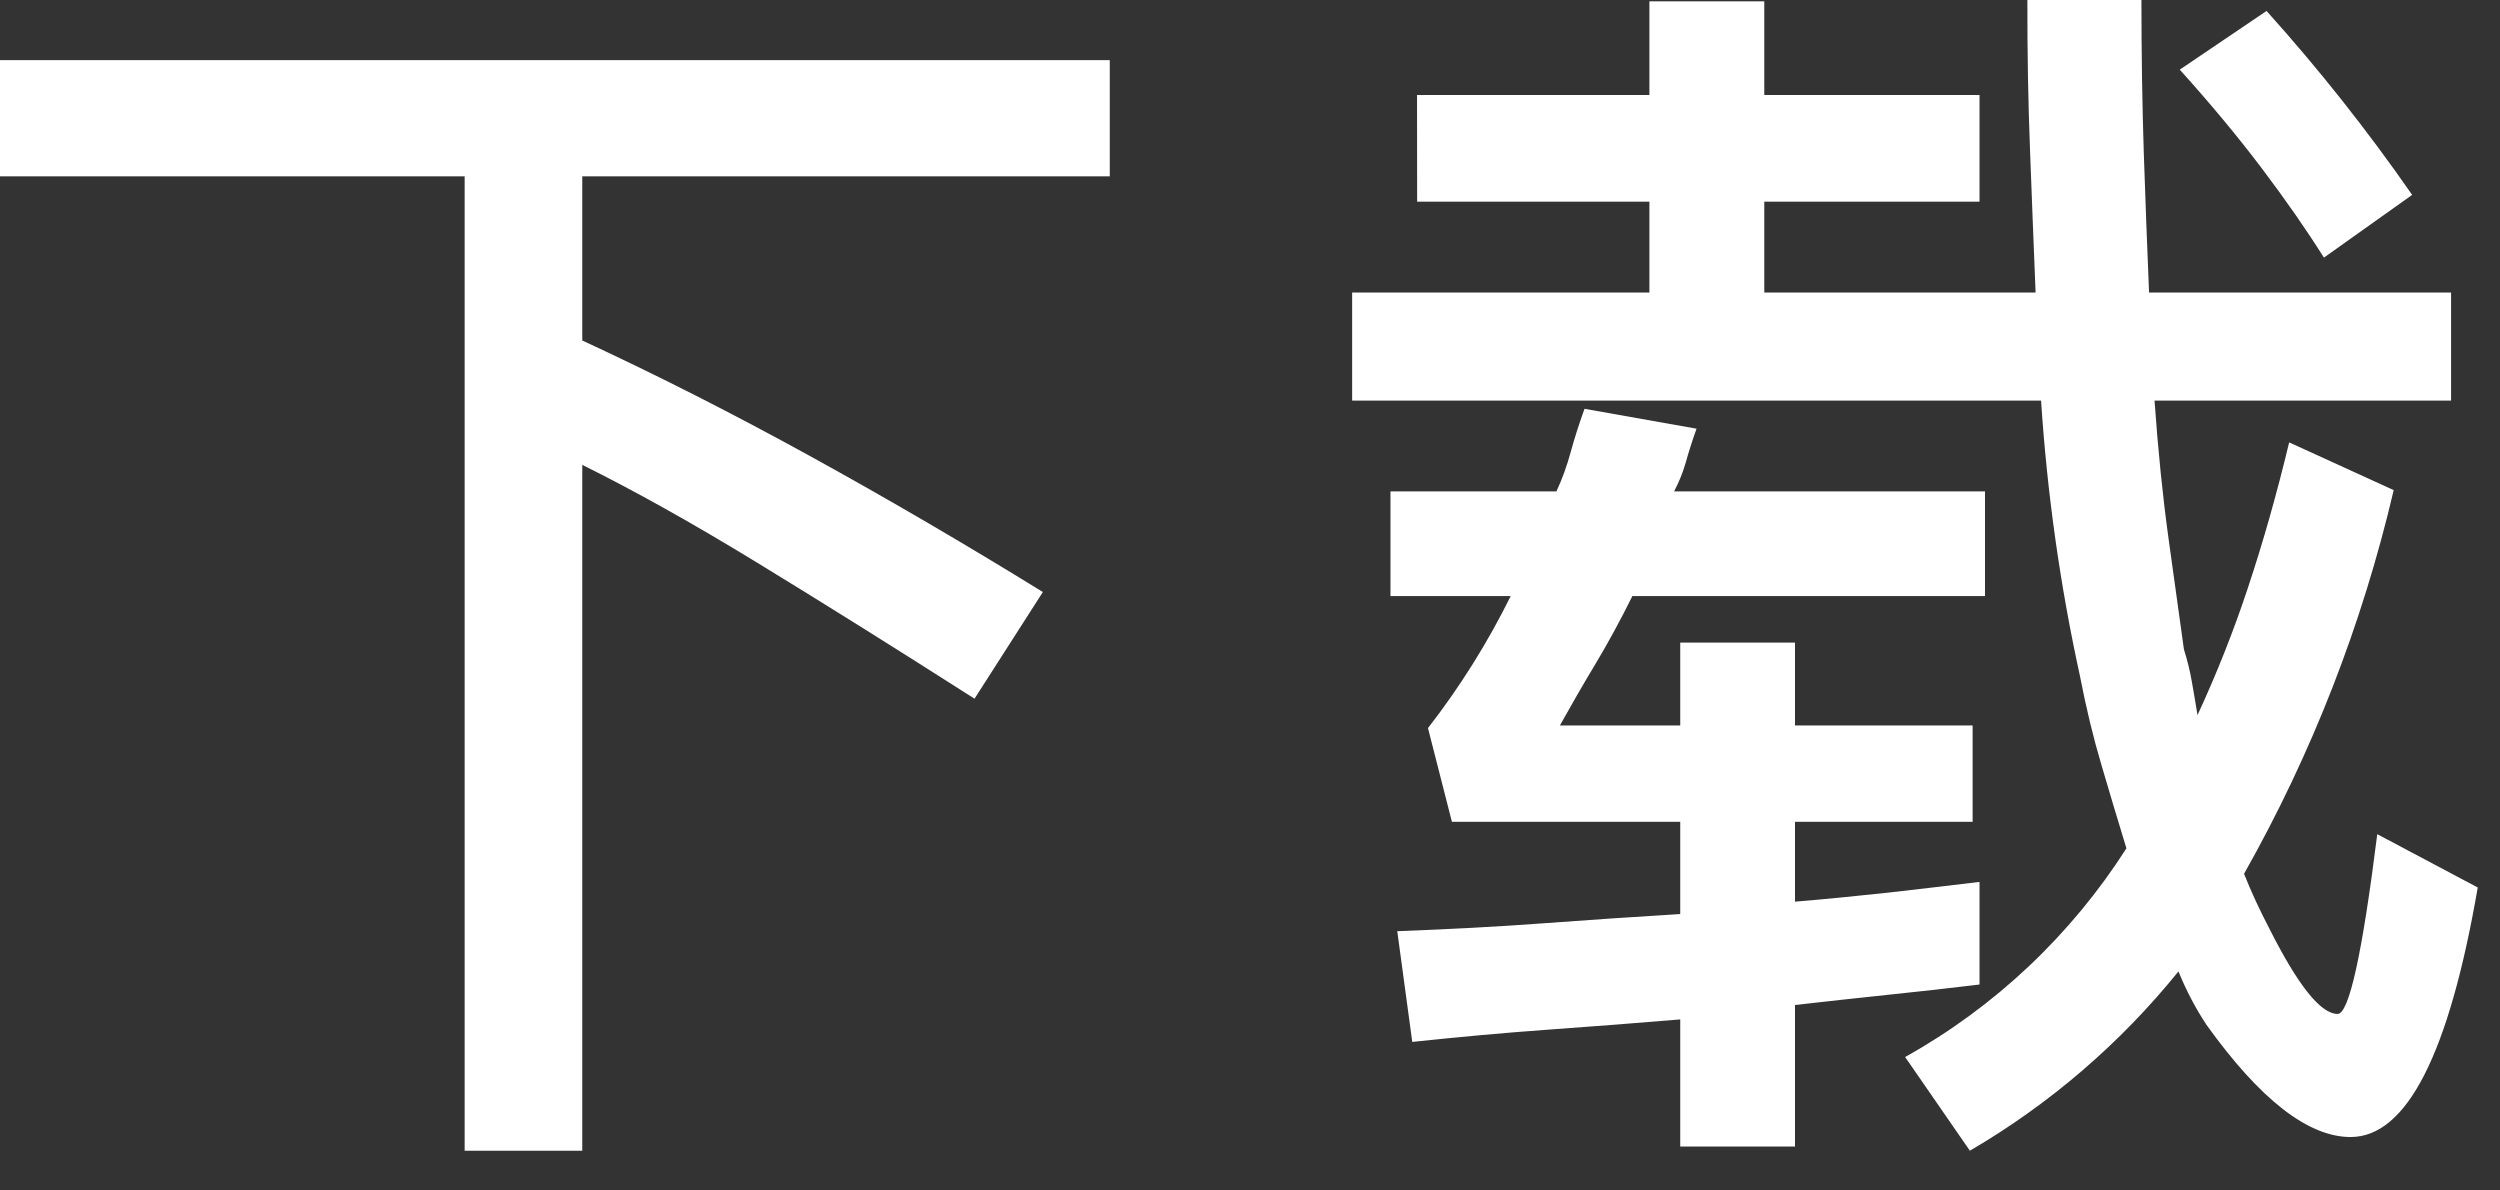
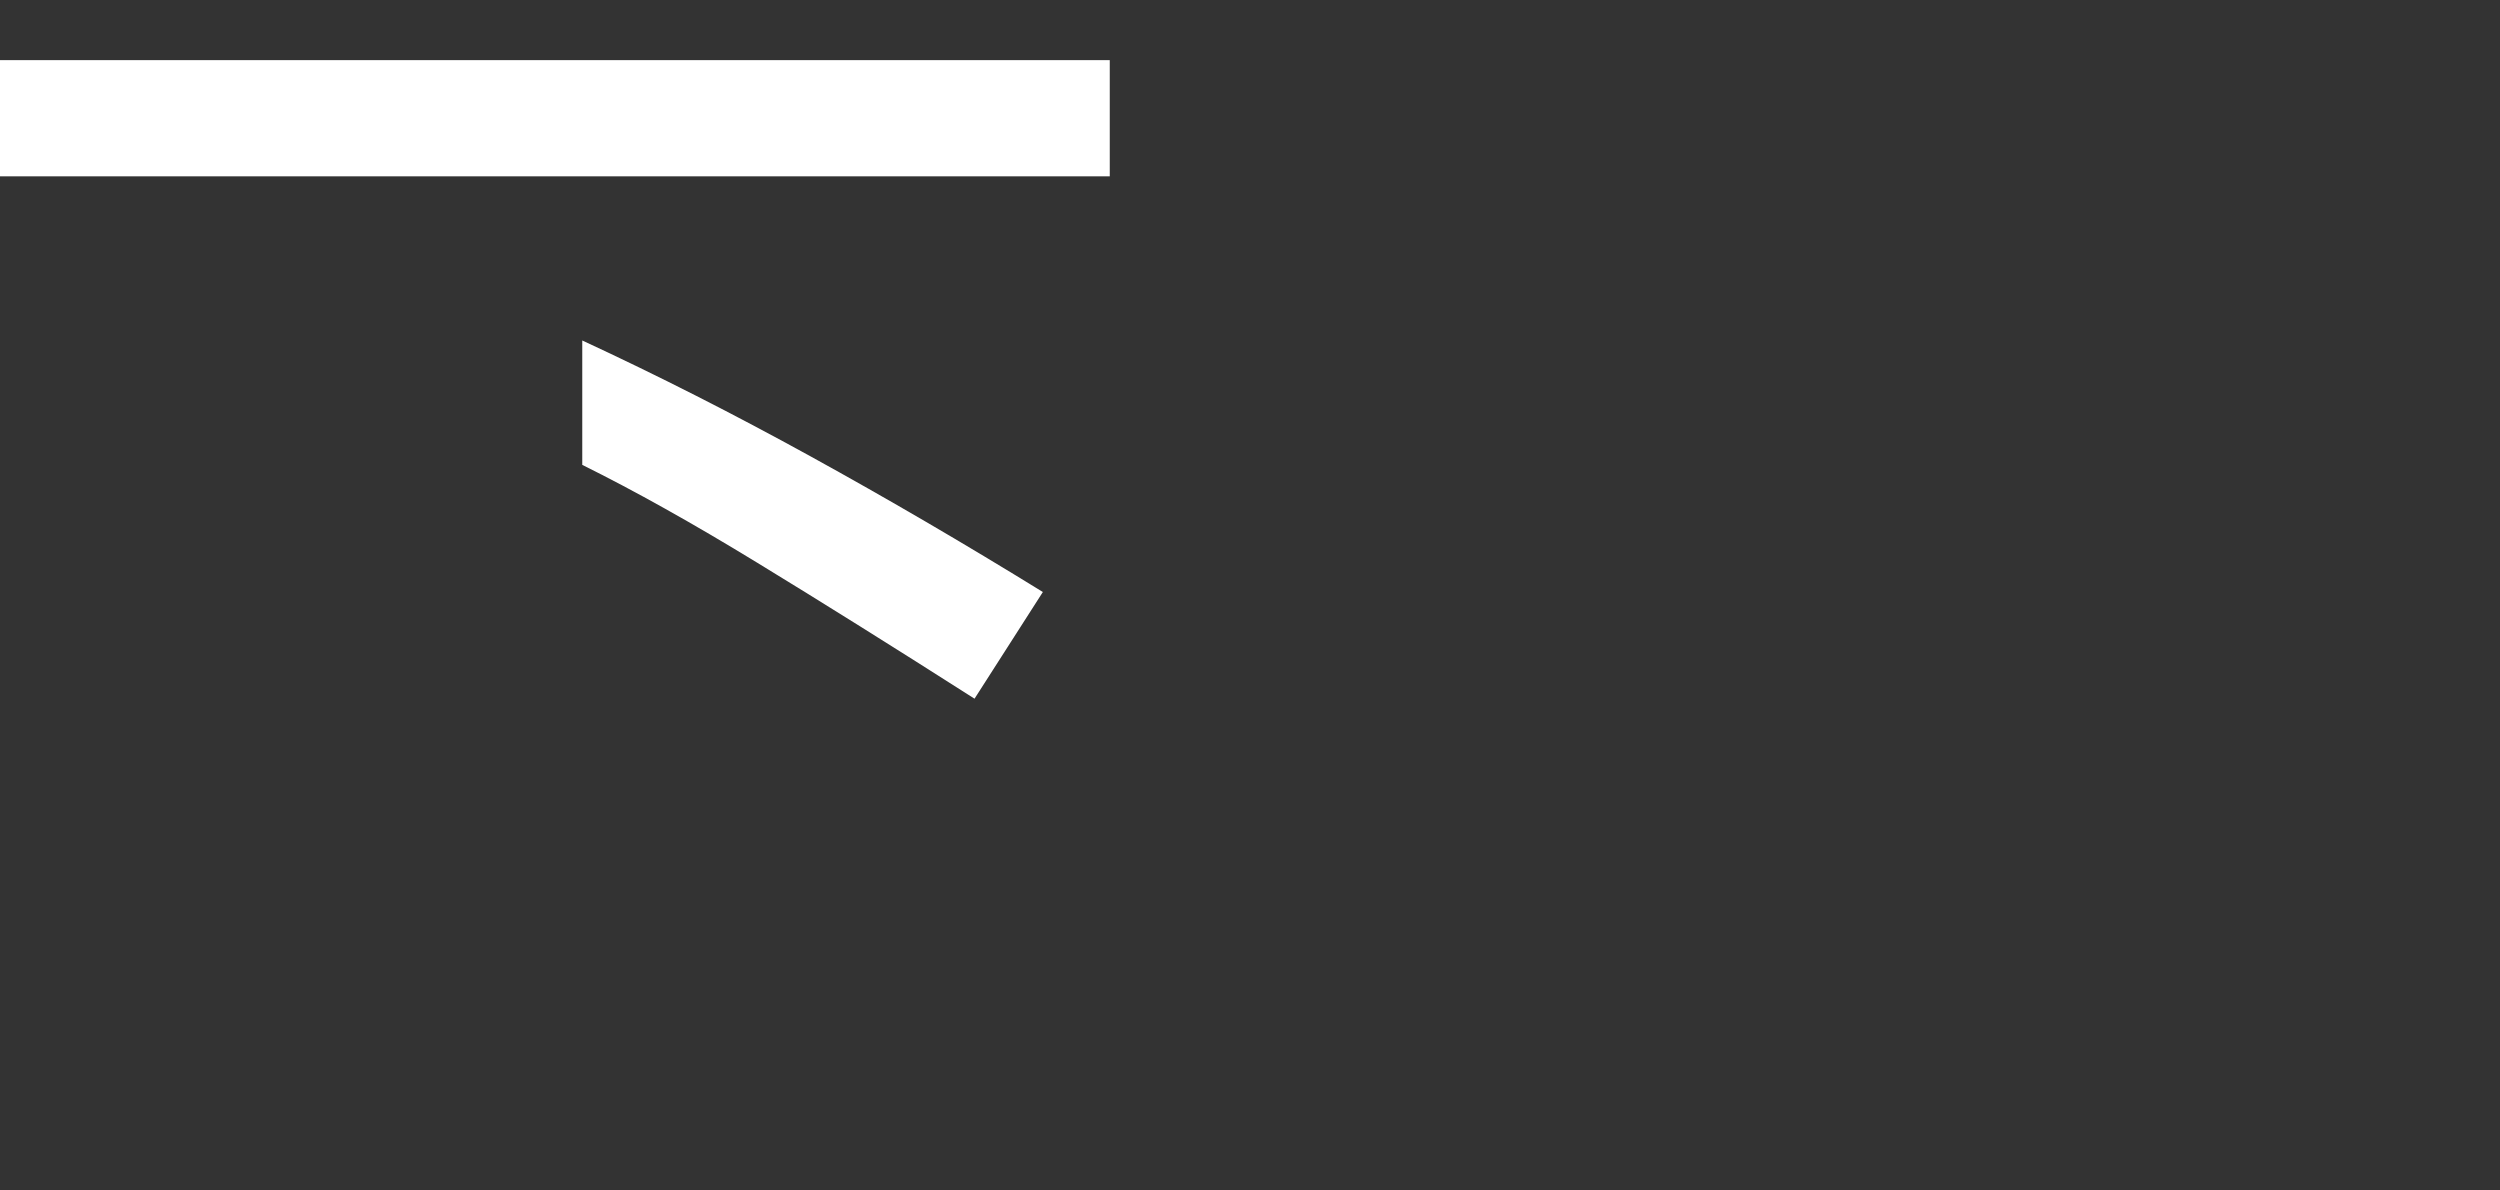
<svg xmlns="http://www.w3.org/2000/svg" fill="none" height="100%" overflow="visible" preserveAspectRatio="none" style="display: block;" viewBox="0 0 21 10" width="100%">
  <rect x="0" y="0" width="21" height="10" fill="#333333" stroke="none" />
  <g id="">
-     <path d="M-9.53673e-07 0.505H9.322V1.481H4.891V2.86C5.526 3.154 6.165 3.479 6.808 3.833C7.451 4.187 8.102 4.567 8.76 4.973L8.186 5.869C7.509 5.437 6.9 5.056 6.361 4.727C5.821 4.397 5.331 4.123 4.891 3.905V9.666H3.903V1.481H1.33447e-05L-9.53673e-07 0.505Z" fill="white" id="Vector" />
-     <path d="M11.903 0.798H13.855V0.011H14.82V0.798H16.628V1.694H14.82V2.457H17.099C17.084 2.083 17.068 1.691 17.053 1.283C17.037 0.875 17.029 0.448 17.03 0H17.988C17.988 0.455 17.995 0.885 18.008 1.289C18.022 1.693 18.036 2.083 18.052 2.457H20.589V3.365H18.098C18.128 3.787 18.167 4.171 18.215 4.519C18.263 4.868 18.306 5.179 18.345 5.455C18.374 5.547 18.397 5.64 18.413 5.735C18.429 5.824 18.444 5.915 18.459 6.007C18.621 5.657 18.763 5.299 18.884 4.933C19.01 4.554 19.125 4.149 19.229 3.716L20.107 4.117C19.843 5.246 19.42 6.331 18.85 7.34C18.88 7.416 18.914 7.494 18.95 7.572C18.986 7.65 19.024 7.726 19.062 7.799C19.303 8.278 19.494 8.517 19.636 8.517C19.732 8.517 19.843 8.013 19.969 7.007L20.813 7.455C20.572 8.853 20.216 9.551 19.745 9.551C19.389 9.551 18.985 9.237 18.534 8.608C18.441 8.467 18.363 8.317 18.299 8.16C17.811 8.764 17.218 9.274 16.547 9.666L16.003 8.879C16.758 8.458 17.396 7.855 17.862 7.126C17.793 6.901 17.723 6.668 17.653 6.429C17.582 6.19 17.522 5.94 17.472 5.68C17.305 4.918 17.196 4.144 17.145 3.365H11.358V2.457H13.855V1.694H11.904L11.903 0.798ZM16.628 7.408V8.27C16.375 8.301 16.12 8.329 15.862 8.356C15.604 8.383 15.342 8.412 15.078 8.442V9.631H14.114V8.563C13.75 8.594 13.381 8.622 13.005 8.649C12.631 8.676 12.249 8.711 11.863 8.752L11.737 7.822C12.162 7.806 12.569 7.785 12.96 7.756C13.35 7.727 13.735 7.701 14.114 7.678V6.903H12.196L11.995 6.116C12.263 5.771 12.496 5.399 12.69 5.007H11.68V4.128H13.074C13.124 4.02 13.164 3.908 13.195 3.793C13.226 3.68 13.264 3.561 13.31 3.434L14.251 3.601C14.213 3.707 14.183 3.803 14.16 3.886C14.136 3.97 14.103 4.051 14.062 4.128H16.674V5.007H13.712C13.609 5.215 13.504 5.407 13.399 5.582C13.293 5.758 13.195 5.929 13.103 6.094H14.114V5.398H15.078V6.094H16.57V6.903H15.078V7.574C15.342 7.552 15.604 7.526 15.862 7.498C16.12 7.468 16.375 7.439 16.628 7.408ZM18.31 0.585L19.039 0.092C19.479 0.581 19.887 1.097 20.262 1.637L19.521 2.164C19.372 1.927 19.197 1.676 18.996 1.41C18.795 1.144 18.566 0.869 18.31 0.585L18.31 0.585Z" fill="white" id="Vector_2" />
+     <path d="M-9.53673e-07 0.505H9.322V1.481H4.891V2.86C5.526 3.154 6.165 3.479 6.808 3.833C7.451 4.187 8.102 4.567 8.76 4.973L8.186 5.869C7.509 5.437 6.9 5.056 6.361 4.727C5.821 4.397 5.331 4.123 4.891 3.905V9.666V1.481H1.33447e-05L-9.53673e-07 0.505Z" fill="white" id="Vector" />
  </g>
</svg>